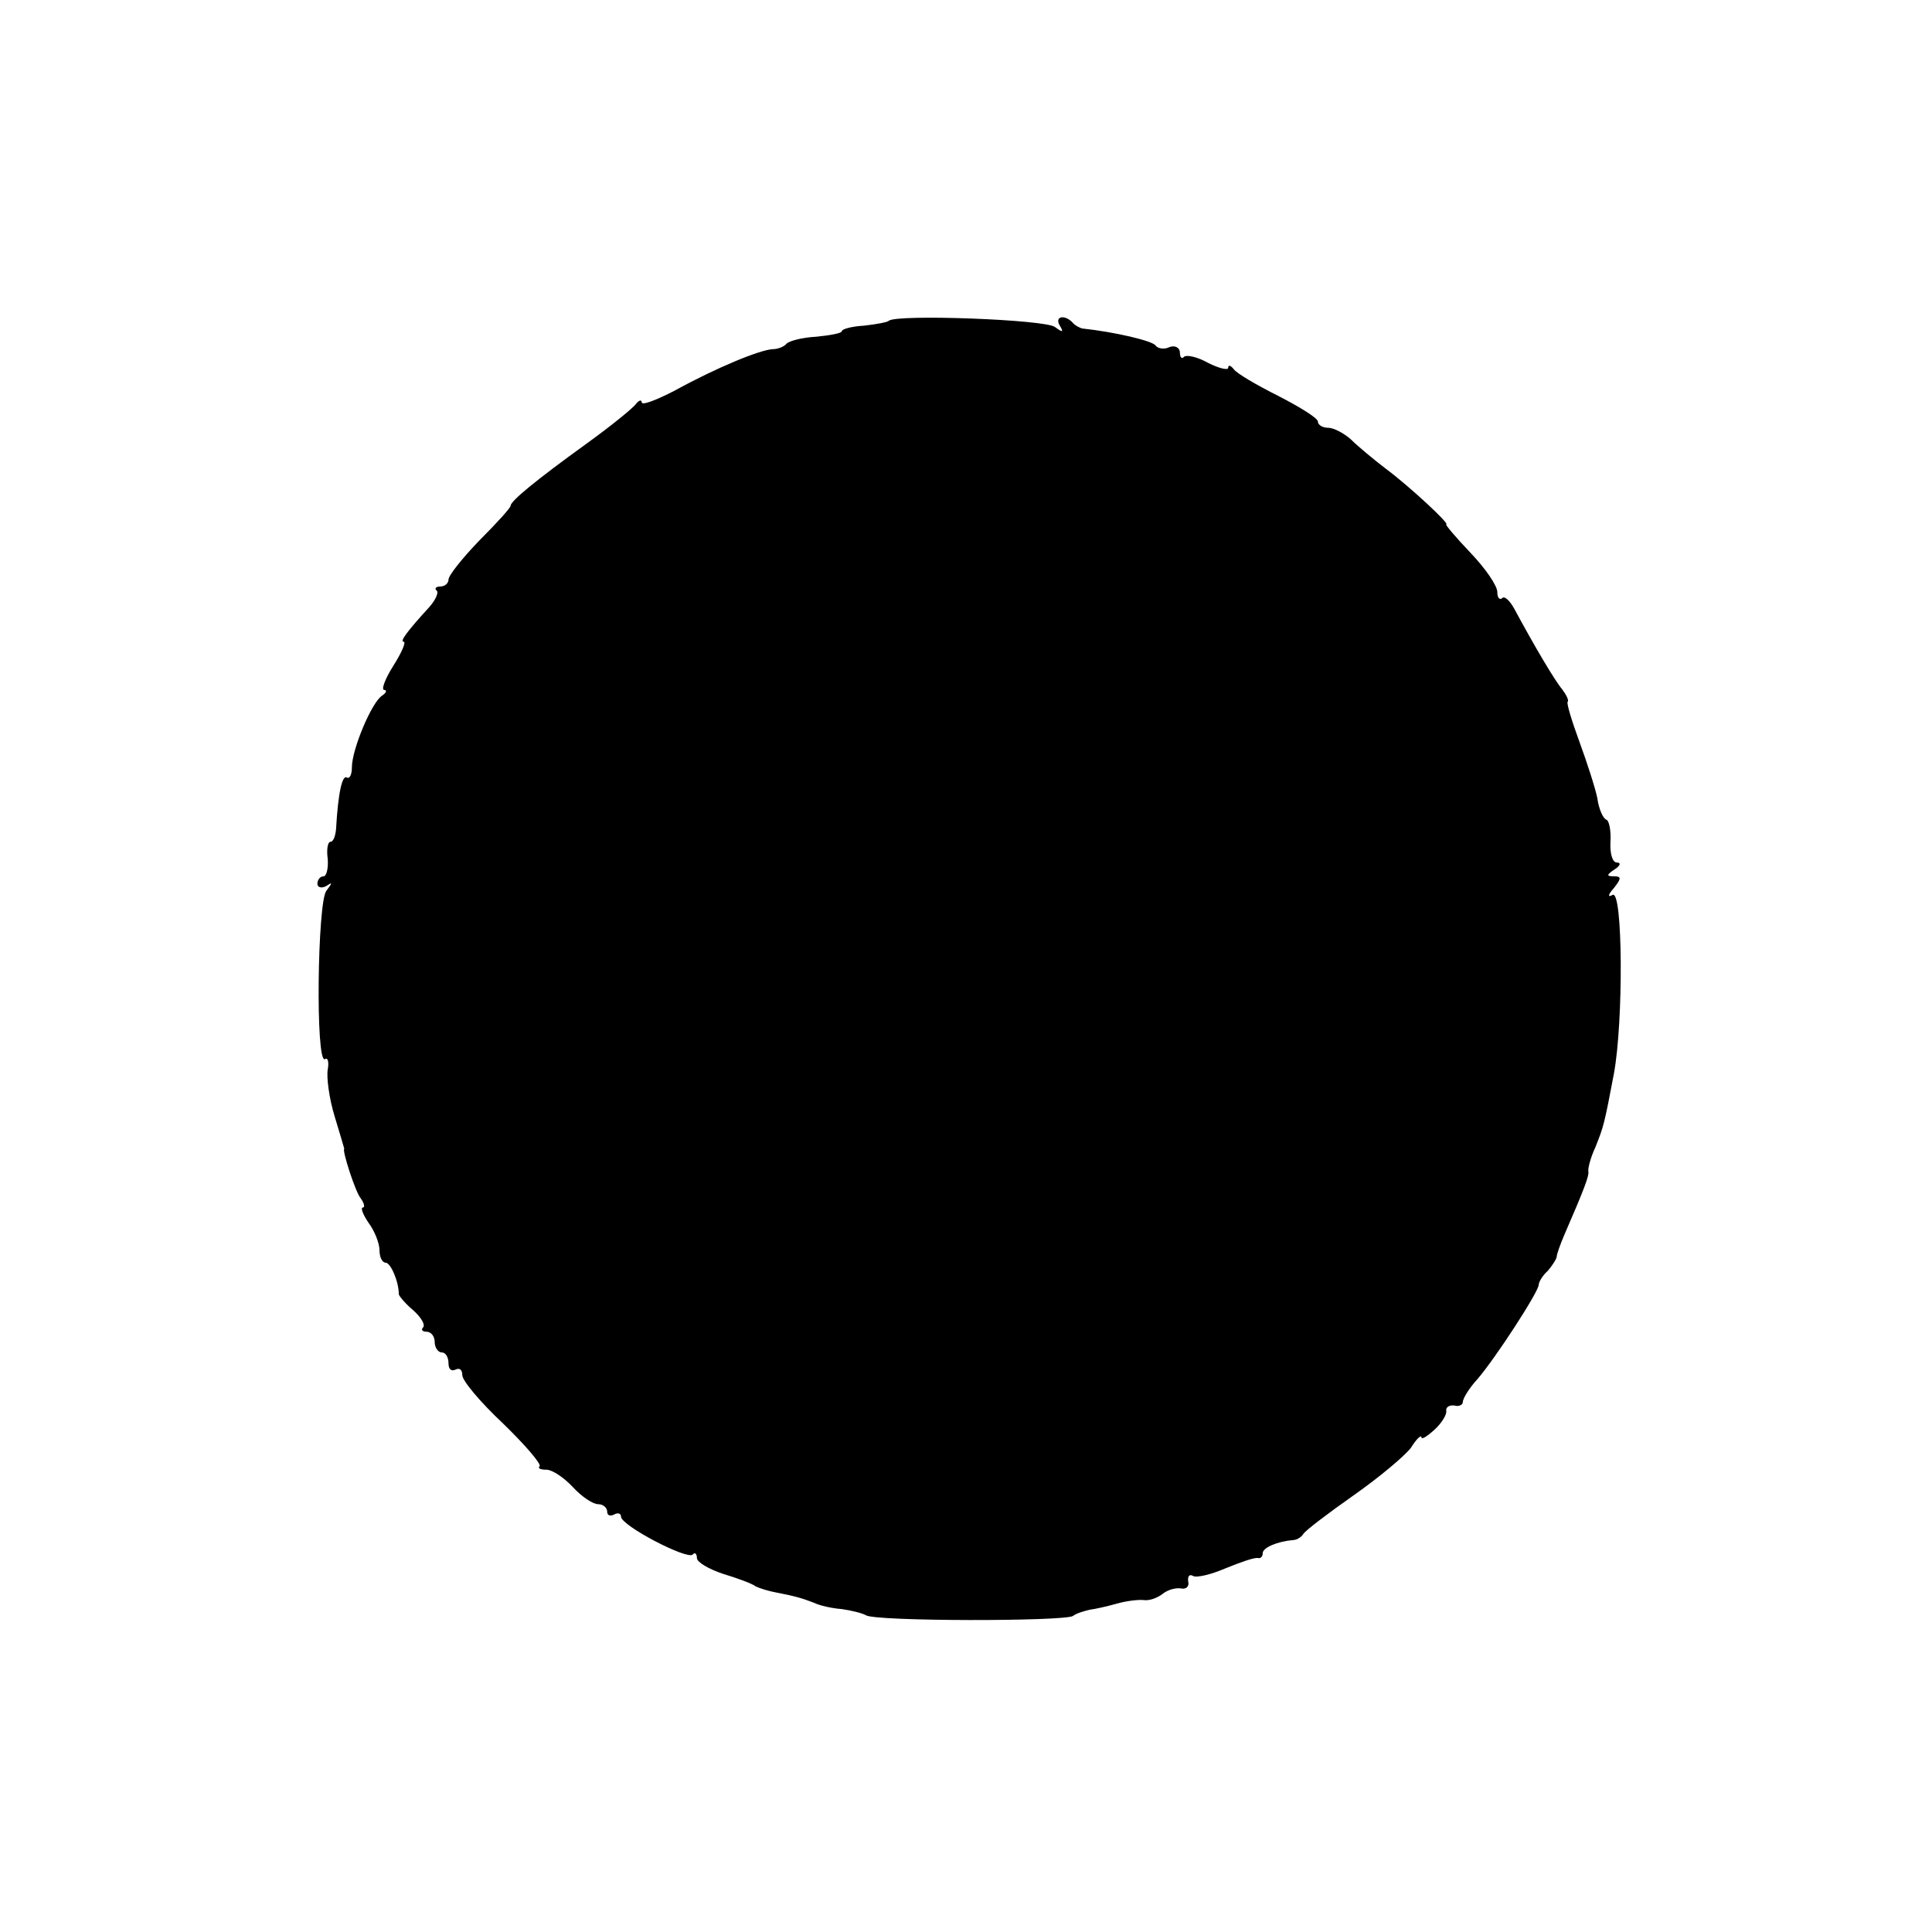
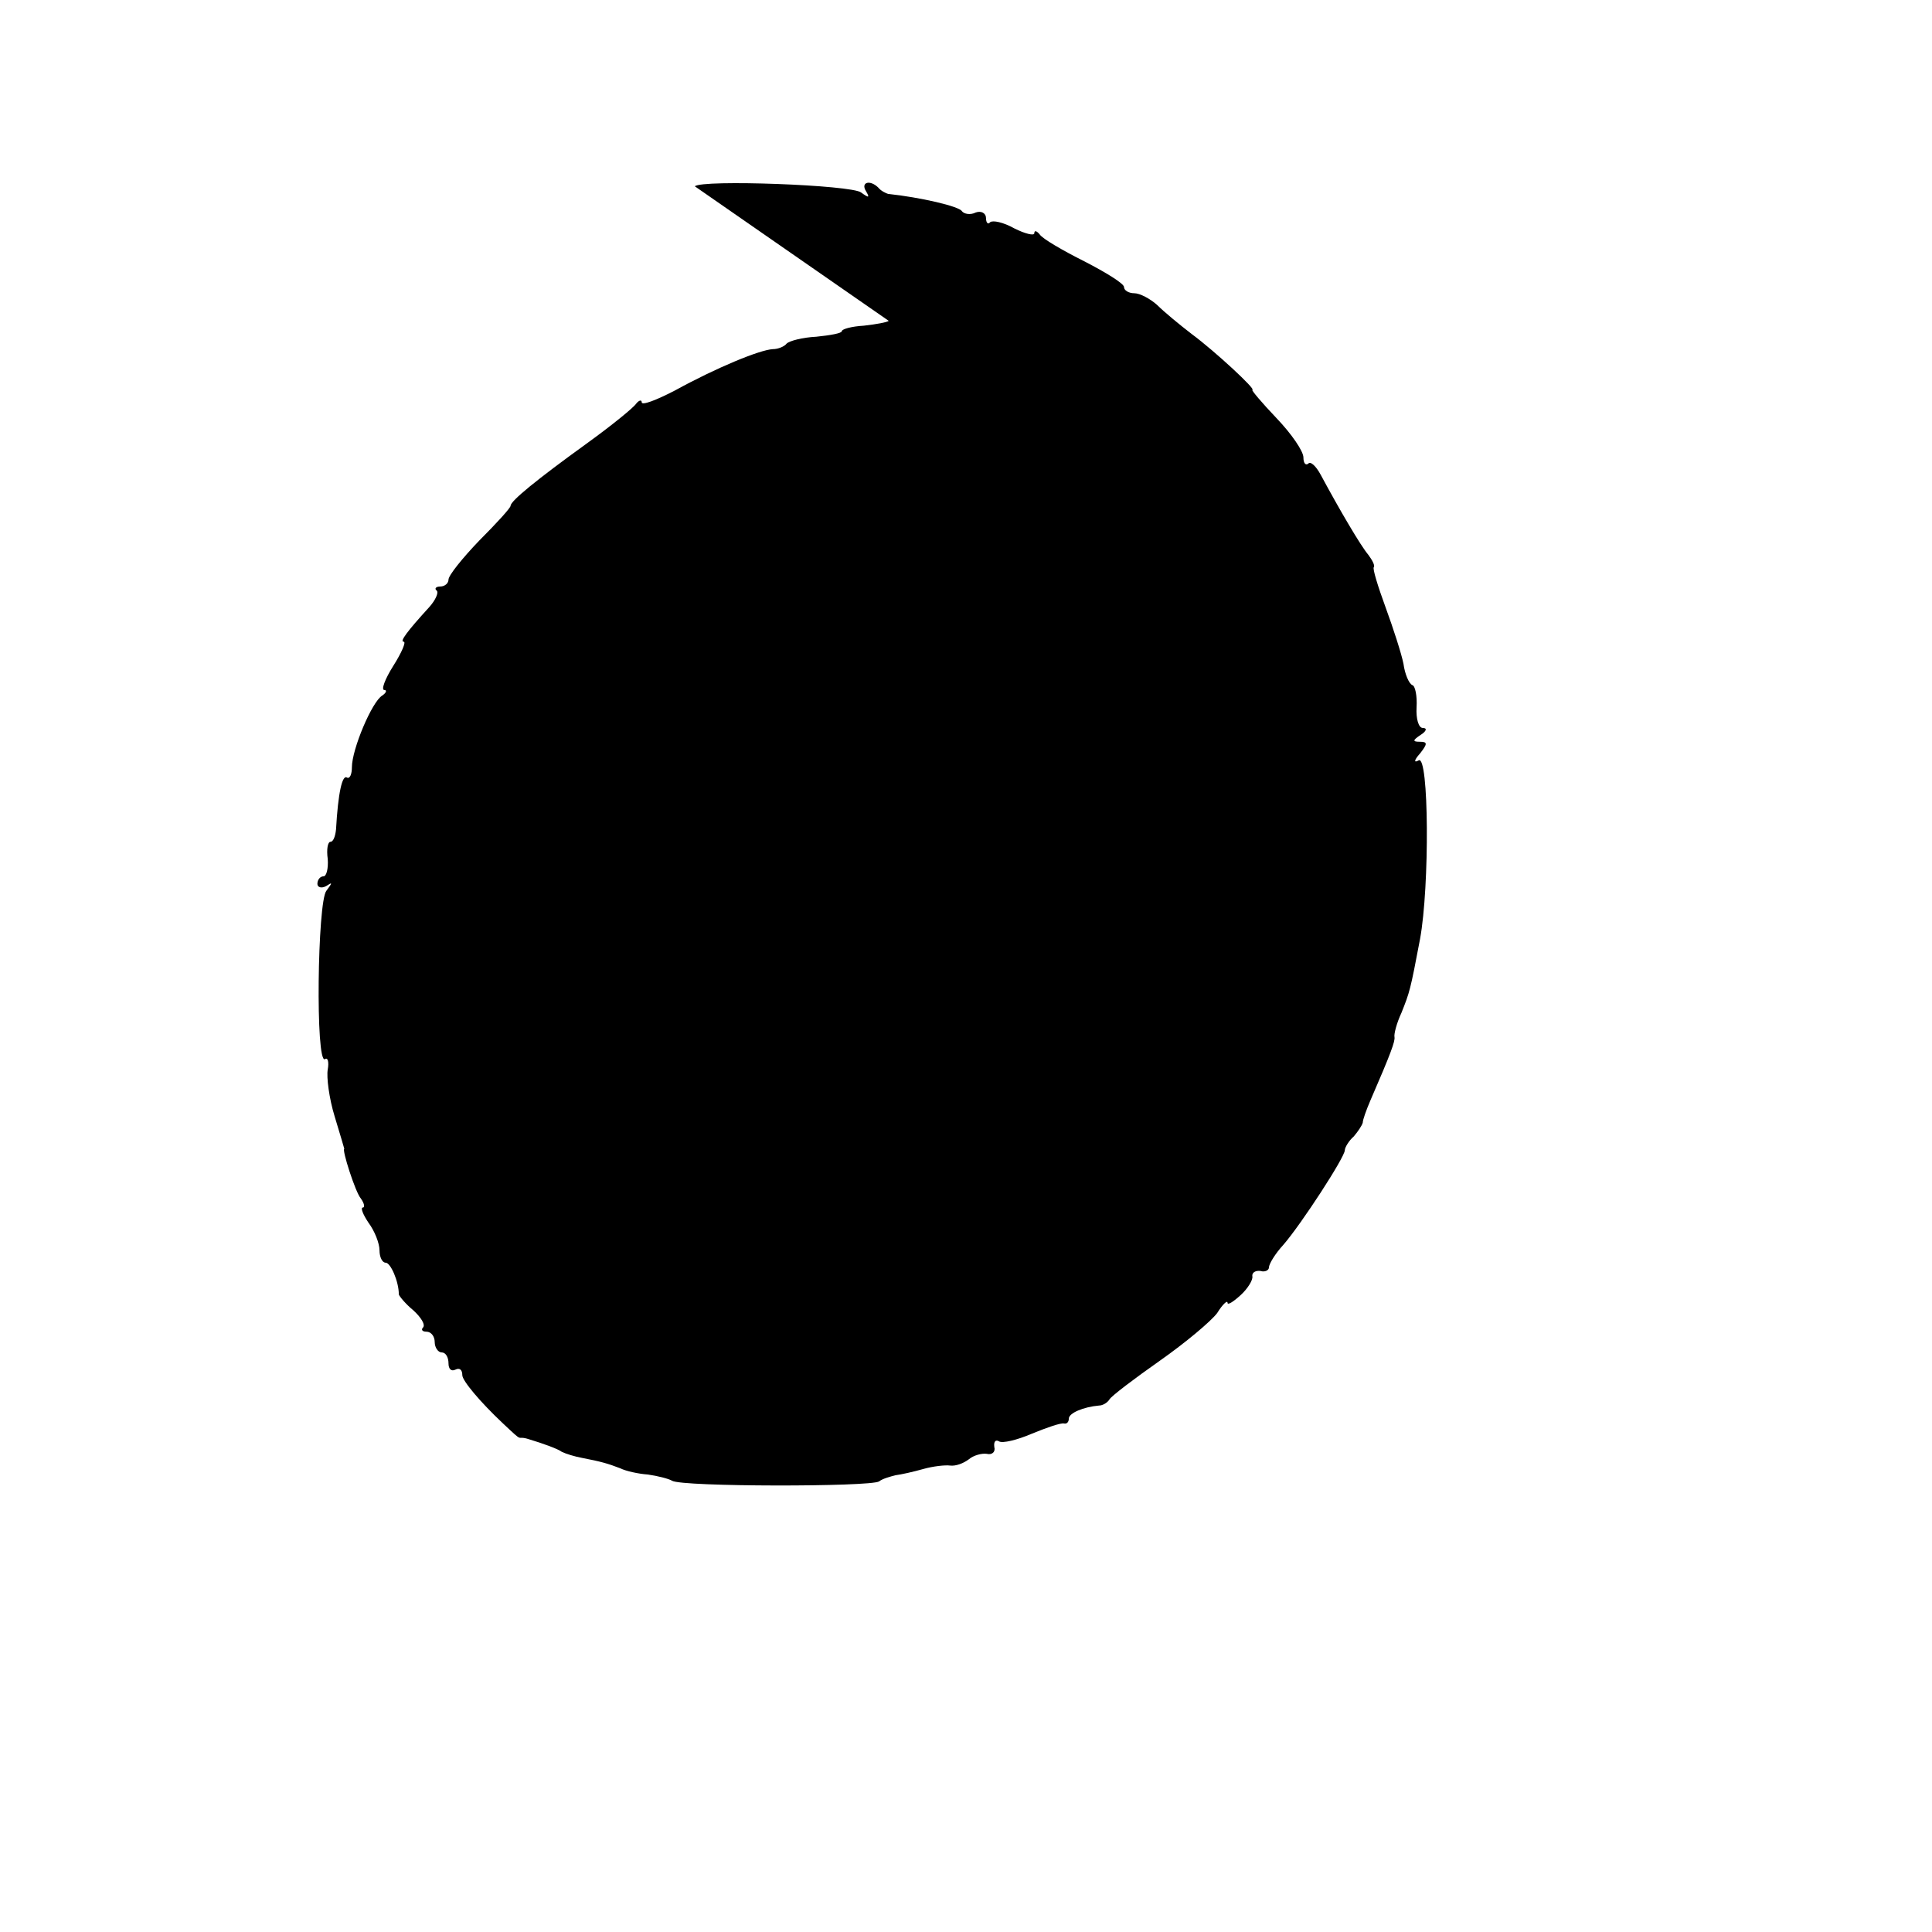
<svg xmlns="http://www.w3.org/2000/svg" version="1" width="373.333" height="373.333" viewBox="0 0 280 280">
-   <path d="M128.8 46.5c-.2.2-1.8.5-3.6.7-1.8.1-3.2.5-3.2.8 0 .3-1.7.6-3.7.8-2 .1-3.9.6-4.3 1-.3.4-1.2.8-2 .8-1.9.1-8.2 2.7-14.2 6-2.7 1.4-4.8 2.2-4.8 1.7 0-.4-.4-.3-.8.2-.4.6-3.6 3.2-7.2 5.8-7.2 5.2-11 8.3-11 9 0 .3-2 2.5-4.5 5C67 80.9 65 83.4 65 84c0 .5-.5 1-1.2 1-.6 0-.9.3-.5.6.3.3-.2 1.4-1.1 2.4-3.2 3.5-4.3 5-3.7 5 .4 0-.3 1.6-1.5 3.5s-1.8 3.5-1.3 3.5c.4 0 .3.4-.3.8-1.5.9-4.4 7.8-4.4 10.4 0 1-.3 1.7-.7 1.5-.7-.5-1.3 2.2-1.6 7.5-.1 1-.4 1.8-.8 1.8s-.6 1.1-.4 2.5c.1 1.4-.2 2.5-.6 2.5-.5 0-.9.5-.9 1.1 0 .5.6.7 1.3.3.9-.6.9-.5 0 .7-1.3 1.6-1.6 25.2-.2 24.4.4-.3.6.4.4 1.5-.2 1.1.2 4.2 1 6.8.8 2.6 1.4 4.7 1.4 4.7-.4 0 1.6 6.3 2.4 7.2.5.7.6 1.3.3 1.3-.4 0 0 1 .8 2.2.9 1.2 1.6 3 1.6 4s.4 1.8.9 1.8c.7 0 1.9 2.7 1.9 4.6.1.3 1 1.4 2.1 2.3 1.1 1 1.8 2.1 1.4 2.5-.3.3-.1.6.5.6.7 0 1.2.7 1.2 1.5s.5 1.5 1 1.5c.6 0 1 .7 1 1.6 0 .8.4 1.2 1 .9.6-.3 1 0 1 .8s2.6 3.9 5.9 7c3.2 3.1 5.6 5.9 5.3 6.2-.3.3.1.5 1 .5.8 0 2.5 1.1 3.8 2.5 1.3 1.4 2.9 2.5 3.7 2.5.7 0 1.3.5 1.3 1.1 0 .5.4.7 1 .4.5-.3 1-.2 1 .3 0 1.3 9.6 6.3 10.4 5.5.3-.4.6-.1.6.5s1.7 1.6 3.8 2.3c2 .6 4.2 1.4 4.7 1.8.6.3 1.9.7 3 .9 2.6.5 3.7.8 5.5 1.5.8.4 2.6.8 4 .9 1.4.2 3 .6 3.5.9 1.4.9 28.7.9 30 .1.5-.4 1.6-.7 2.4-.9.8-.1 2.6-.5 4-.9s3.2-.6 3.9-.5c.8.1 1.9-.3 2.7-.9.7-.6 1.9-.9 2.6-.8.8.2 1.3-.3 1.1-1-.1-.8.2-1.1.7-.8.5.3 2.6-.2 4.7-1.1 2.2-.9 4.2-1.6 4.7-1.5.4.1.7-.2.7-.7 0-.8 2.1-1.7 4.4-1.9.5 0 1.2-.4 1.5-.9.3-.5 3.6-3 7.3-5.6 3.7-2.6 7.4-5.7 8.3-6.9.8-1.3 1.5-1.9 1.5-1.5 0 .4.8-.1 1.9-1.1 1-.9 1.8-2.2 1.7-2.7-.1-.6.5-.9 1.2-.8.6.2 1.2-.1 1.2-.5 0-.5.9-2 2.1-3.3 2.6-3 8.9-12.7 8.9-13.7 0-.4.6-1.4 1.3-2 .6-.7 1.2-1.6 1.3-2 0-.4.5-1.8 1.1-3.2 3-6.9 3.6-8.6 3.5-9.2-.1-.4.3-2 1-3.5 1.2-3 1.3-3.3 2.7-10.7 1.4-7.6 1.3-26.8-.2-25.9-.7.4-.7 0 .2-1 1.1-1.4 1.1-1.7 0-1.7s-1.1-.2.1-1c.8-.5 1-1 .3-1-.6 0-1-1.3-.9-3 .1-1.6-.2-3.1-.6-3.2-.5-.2-1.1-1.6-1.3-3.1-.3-1.5-1.5-5.2-2.6-8.2-1.1-3-1.9-5.6-1.7-5.8.2-.2-.2-1-.8-1.8-1.1-1.3-4.1-6.4-6.9-11.6-.7-1.3-1.5-2-1.8-1.6-.4.3-.7-.1-.7-.9 0-.9-1.7-3.4-3.9-5.7-2.1-2.2-3.7-4.1-3.5-4.1.6 0-5.3-5.5-8.8-8.1-1.7-1.3-4-3.2-5-4.2-1-.9-2.5-1.7-3.3-1.7-.8 0-1.5-.4-1.5-.9s-2.6-2.1-5.7-3.7c-3.2-1.6-6.1-3.3-6.5-3.9-.4-.5-.8-.7-.8-.2 0 .4-1.3.1-2.9-.7-1.6-.9-3.1-1.2-3.5-.9-.3.4-.6.1-.6-.6s-.7-1.1-1.5-.8c-.8.4-1.7.2-2-.2-.4-.7-6-2-10.7-2.5-.3-.1-1-.4-1.4-.9-1.2-1.2-2.6-.8-1.8.5.6 1 .4 1-.7.2-1.3-1.1-23.1-1.9-24.1-.9z" />
+   <path d="M128.8 46.5c-.2.2-1.8.5-3.6.7-1.8.1-3.2.5-3.2.8 0 .3-1.7.6-3.7.8-2 .1-3.9.6-4.3 1-.3.4-1.2.8-2 .8-1.9.1-8.2 2.7-14.2 6-2.7 1.4-4.8 2.2-4.8 1.7 0-.4-.4-.3-.8.2-.4.6-3.6 3.2-7.2 5.8-7.2 5.2-11 8.3-11 9 0 .3-2 2.5-4.5 5C67 80.9 65 83.4 65 84c0 .5-.5 1-1.2 1-.6 0-.9.3-.5.6.3.3-.2 1.4-1.1 2.4-3.2 3.5-4.3 5-3.7 5 .4 0-.3 1.6-1.5 3.5s-1.8 3.5-1.3 3.5c.4 0 .3.4-.3.8-1.5.9-4.4 7.8-4.4 10.4 0 1-.3 1.7-.7 1.5-.7-.5-1.3 2.2-1.6 7.5-.1 1-.4 1.8-.8 1.8s-.6 1.1-.4 2.5c.1 1.4-.2 2.5-.6 2.5-.5 0-.9.5-.9 1.1 0 .5.6.7 1.3.3.9-.6.9-.5 0 .7-1.3 1.6-1.6 25.2-.2 24.4.4-.3.6.4.4 1.5-.2 1.1.2 4.2 1 6.8.8 2.6 1.4 4.7 1.4 4.7-.4 0 1.6 6.3 2.4 7.2.5.7.6 1.3.3 1.3-.4 0 0 1 .8 2.2.9 1.2 1.6 3 1.6 4s.4 1.8.9 1.8c.7 0 1.9 2.7 1.9 4.6.1.3 1 1.4 2.1 2.3 1.1 1 1.8 2.1 1.4 2.5-.3.3-.1.6.5.6.7 0 1.2.7 1.2 1.5s.5 1.5 1 1.5c.6 0 1 .7 1 1.6 0 .8.4 1.2 1 .9.6-.3 1 0 1 .8s2.6 3.9 5.9 7s1.7 1.6 3.8 2.3c2 .6 4.2 1.4 4.7 1.8.6.3 1.9.7 3 .9 2.6.5 3.7.8 5.5 1.5.8.4 2.6.8 4 .9 1.4.2 3 .6 3.5.9 1.4.9 28.7.9 30 .1.5-.4 1.6-.7 2.4-.9.8-.1 2.6-.5 4-.9s3.2-.6 3.9-.5c.8.1 1.9-.3 2.7-.9.7-.6 1.9-.9 2.6-.8.8.2 1.3-.3 1.1-1-.1-.8.2-1.1.7-.8.5.3 2.6-.2 4.7-1.1 2.2-.9 4.2-1.6 4.7-1.5.4.1.7-.2.7-.7 0-.8 2.1-1.7 4.4-1.9.5 0 1.2-.4 1.5-.9.3-.5 3.6-3 7.3-5.6 3.7-2.6 7.4-5.7 8.3-6.9.8-1.3 1.5-1.9 1.5-1.5 0 .4.8-.1 1.9-1.1 1-.9 1.8-2.2 1.7-2.7-.1-.6.5-.9 1.2-.8.6.2 1.2-.1 1.2-.5 0-.5.9-2 2.1-3.3 2.6-3 8.9-12.7 8.9-13.7 0-.4.6-1.4 1.3-2 .6-.7 1.2-1.6 1.3-2 0-.4.5-1.8 1.1-3.2 3-6.9 3.6-8.6 3.5-9.2-.1-.4.3-2 1-3.5 1.2-3 1.3-3.3 2.7-10.7 1.4-7.6 1.3-26.8-.2-25.9-.7.4-.7 0 .2-1 1.1-1.4 1.1-1.7 0-1.7s-1.1-.2.1-1c.8-.5 1-1 .3-1-.6 0-1-1.3-.9-3 .1-1.6-.2-3.1-.6-3.2-.5-.2-1.1-1.6-1.3-3.1-.3-1.5-1.5-5.2-2.6-8.2-1.1-3-1.9-5.6-1.7-5.8.2-.2-.2-1-.8-1.8-1.1-1.3-4.1-6.4-6.9-11.6-.7-1.3-1.5-2-1.8-1.6-.4.3-.7-.1-.7-.9 0-.9-1.7-3.4-3.9-5.7-2.1-2.2-3.7-4.1-3.5-4.1.6 0-5.3-5.5-8.8-8.1-1.7-1.3-4-3.2-5-4.2-1-.9-2.5-1.7-3.3-1.7-.8 0-1.5-.4-1.5-.9s-2.6-2.1-5.7-3.7c-3.2-1.6-6.1-3.3-6.5-3.9-.4-.5-.8-.7-.8-.2 0 .4-1.3.1-2.9-.7-1.6-.9-3.1-1.2-3.5-.9-.3.4-.6.1-.6-.6s-.7-1.1-1.5-.8c-.8.4-1.7.2-2-.2-.4-.7-6-2-10.7-2.5-.3-.1-1-.4-1.4-.9-1.2-1.2-2.6-.8-1.8.5.6 1 .4 1-.7.2-1.3-1.1-23.1-1.9-24.1-.9z" />
</svg>